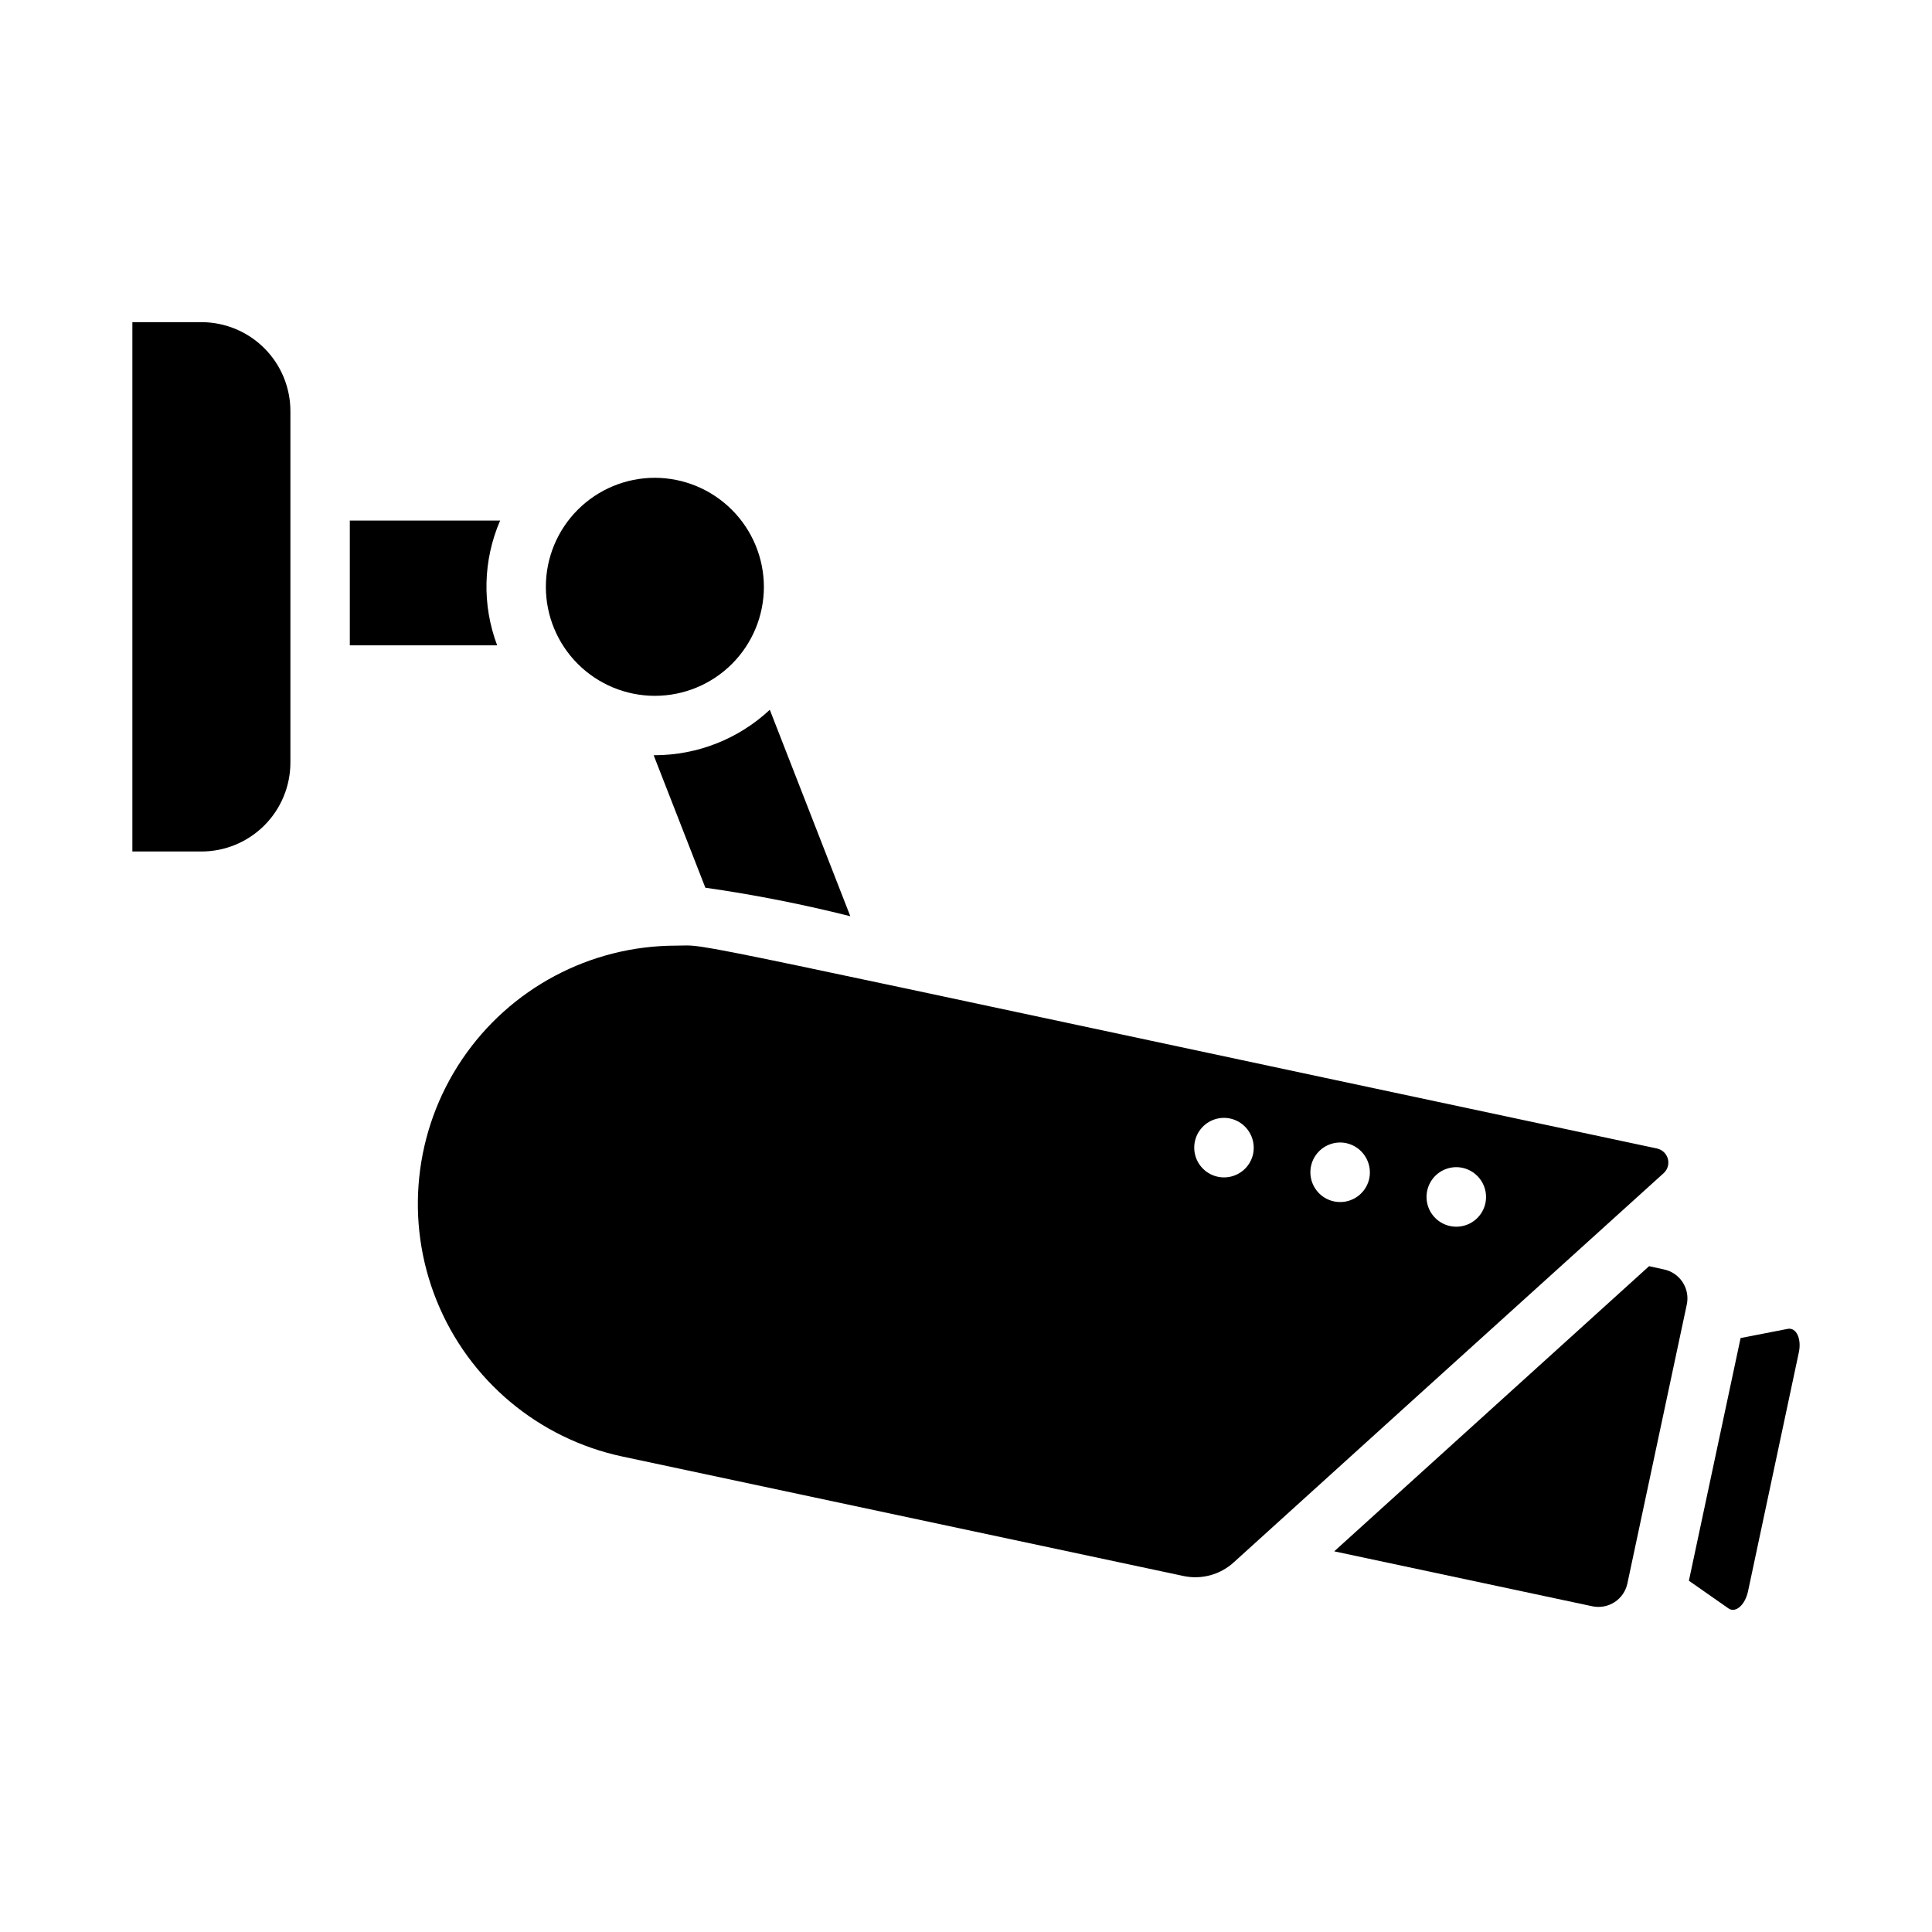
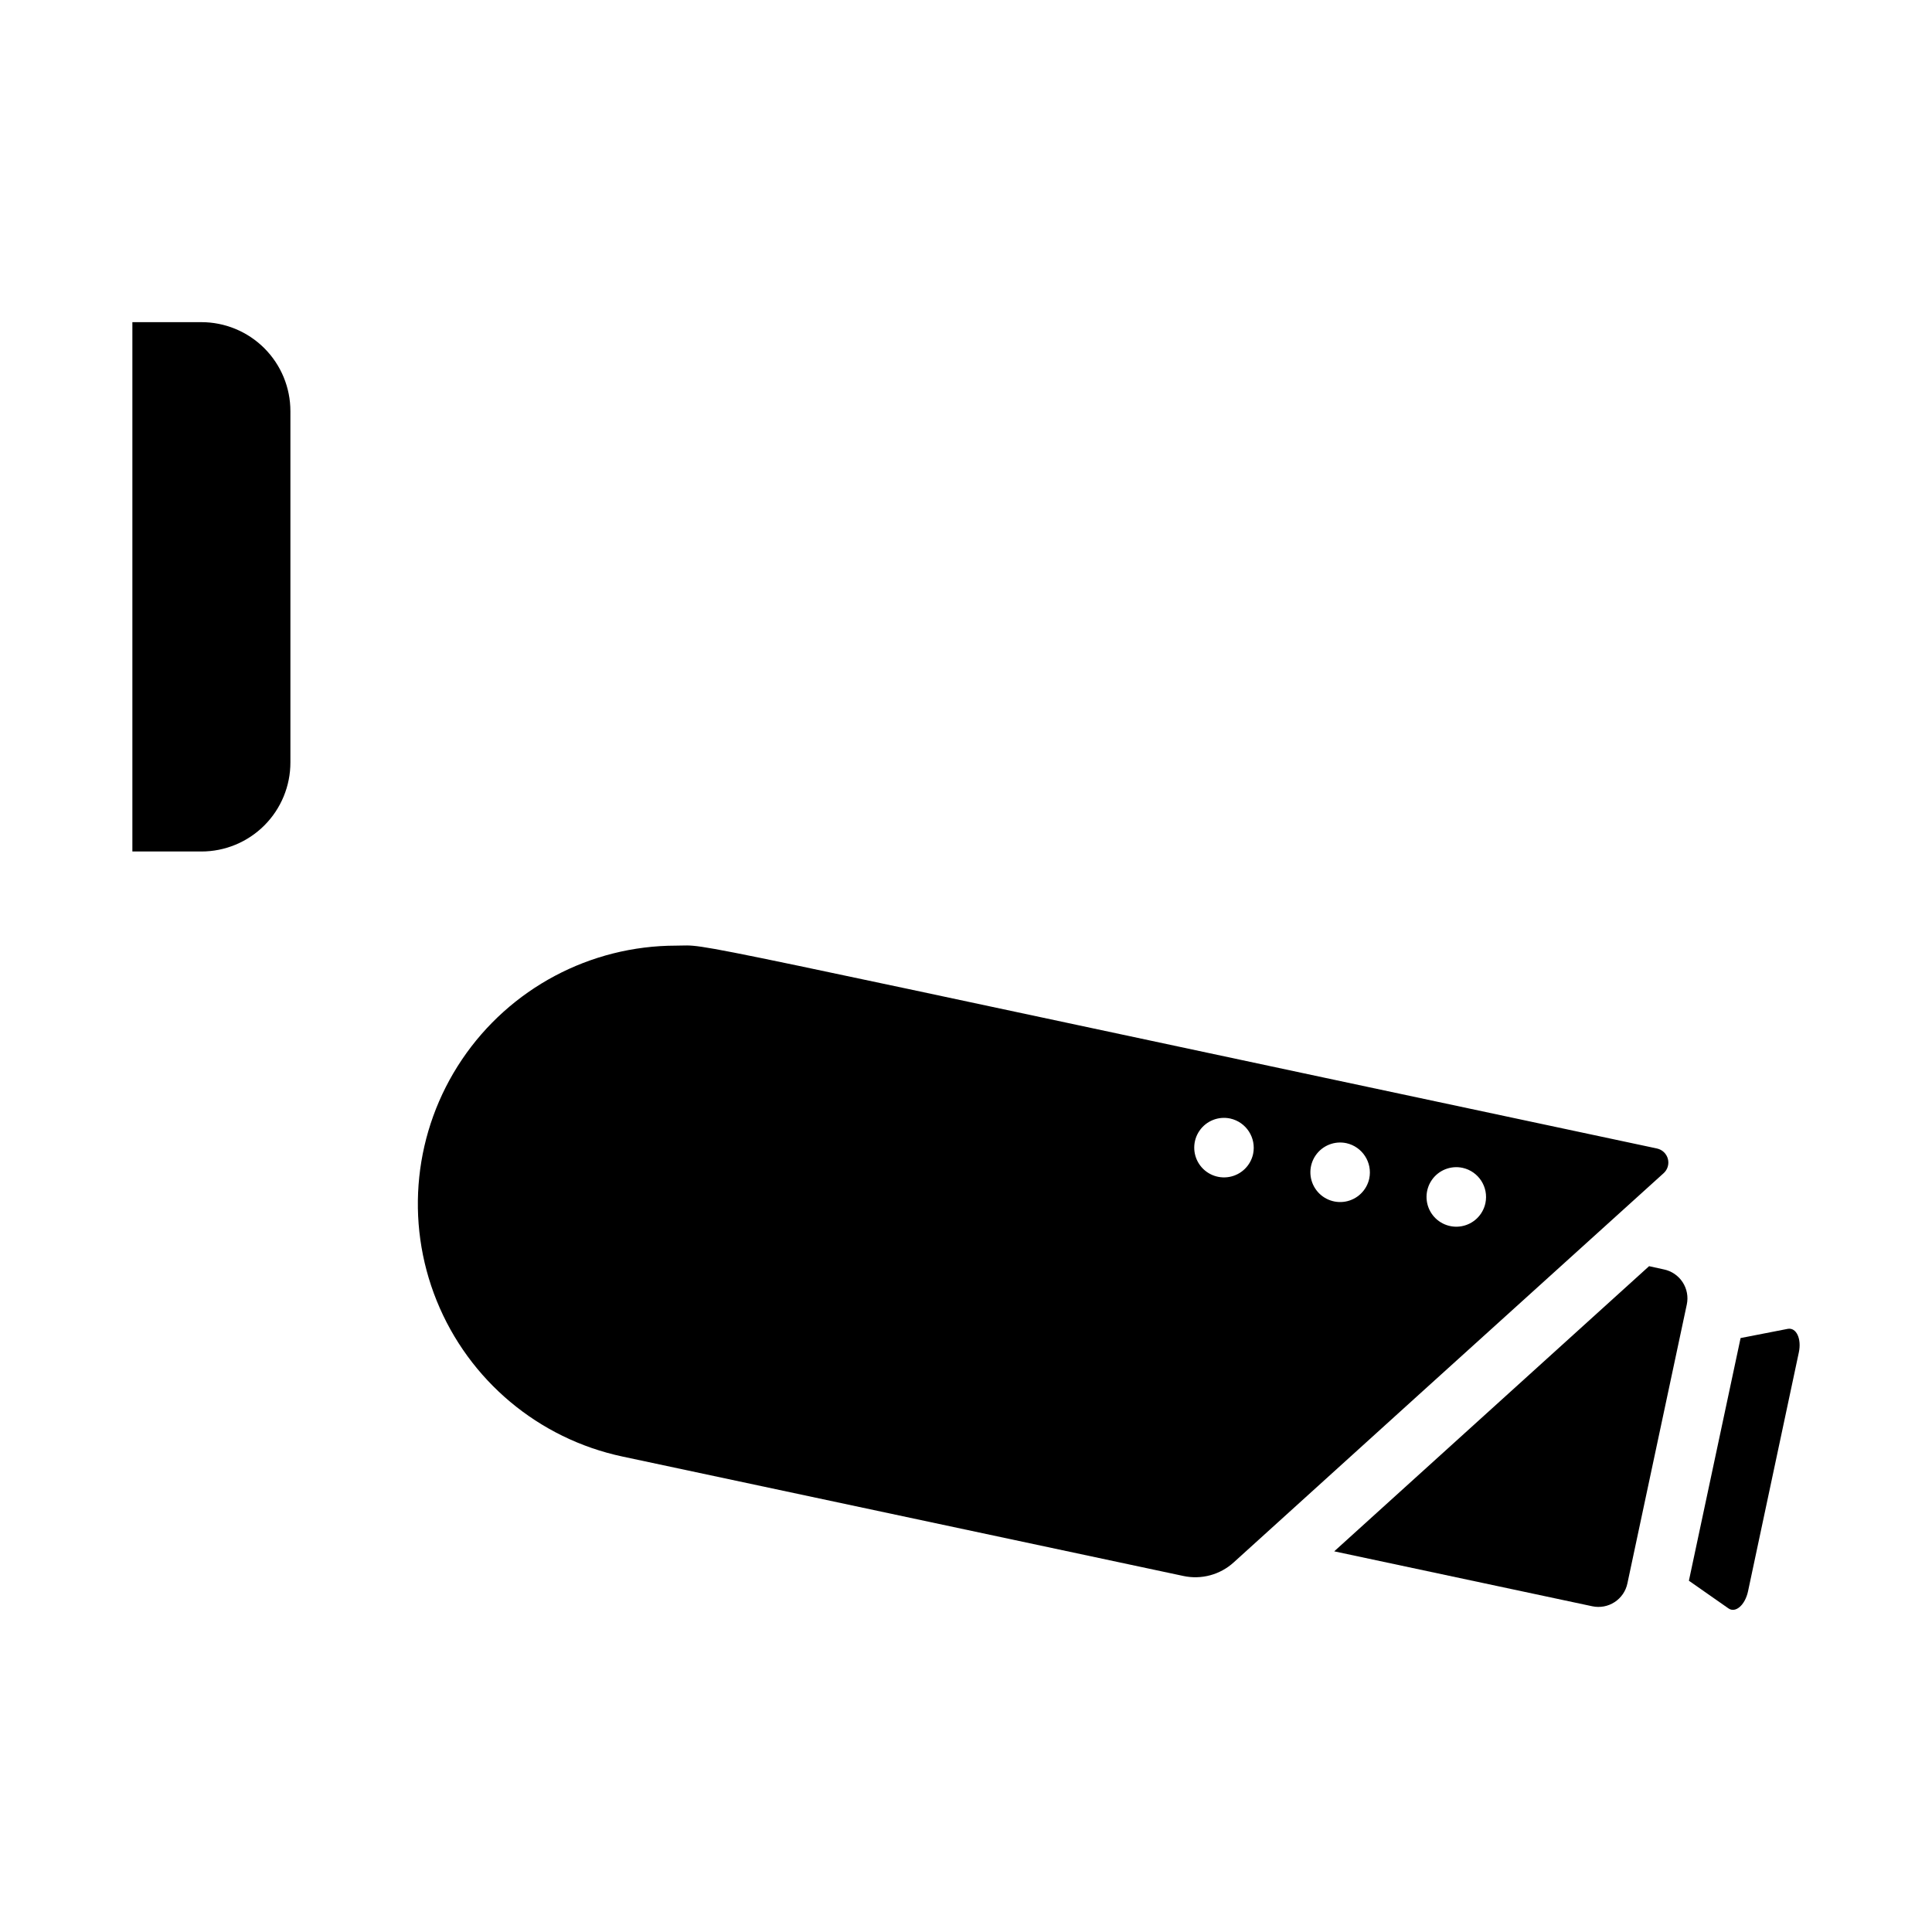
<svg xmlns="http://www.w3.org/2000/svg" fill="#000000" width="800px" height="800px" version="1.1" viewBox="144 144 512 512">
  <g>
-     <path d="m275.75 315.02h-39.047v-33.062h39.836c-4.543 10.5-4.824 22.355-0.789 33.062z" />
-     <path d="m369.34 386.81c-12.664-3.188-25.484-5.711-38.414-7.559l-13.699-35.109h0.316c11.312-0.023 22.195-4.324 30.465-12.043z" />
    <path d="m591.02 489.7-15.742 73.918c-0.426 2.039-1.645 3.82-3.387 4.957s-3.867 1.535-5.902 1.105l-68.406-14.562 83.445-75.57 3.938 0.867-0.004-0.004c2.035 0.426 3.82 1.645 4.957 3.387s1.535 3.867 1.102 5.902z" />
    <path d="m620.7 502.45-13.461 63.293c-0.789 3.621-3.305 5.824-5.195 4.488l-10.469-7.32 13.699-64.312 12.516-2.441c2.281-0.398 3.695 2.672 2.91 6.293z" />
    <path d="m583.15 448.37c-270.19-57.449-249.94-53.766-260.01-53.766-22.75 0.016-44.008 11.332-56.723 30.199-12.711 18.867-15.219 42.82-6.688 63.91 8.531 21.094 26.984 36.566 49.242 41.289l148.62 31.645h-0.004c4.785 1.031 9.77-0.316 13.383-3.621 13.773-12.484 79.16-71.73 113.91-103.12v0.004c1.055-0.957 1.488-2.418 1.125-3.793-0.367-1.375-1.465-2.434-2.856-2.742zm-107.06 1.418c-0.668 3.121-3.152 5.531-6.289 6.106-3.141 0.578-6.316-0.793-8.051-3.473s-1.68-6.141 0.129-8.766c1.812-2.629 5.027-3.902 8.148-3.234 4.242 0.941 6.938 5.113 6.062 9.367zm30.781 6.535v-0.004c-0.672 3.121-3.152 5.531-6.293 6.109-3.137 0.574-6.312-0.797-8.047-3.477-1.734-2.676-1.684-6.137 0.129-8.766 1.812-2.625 5.027-3.902 8.148-3.234 4.238 0.945 6.938 5.113 6.062 9.367zm30.781 6.535-0.004-0.004c-0.668 3.121-3.148 5.531-6.289 6.106-3.137 0.578-6.316-0.793-8.051-3.473-1.73-2.68-1.68-6.137 0.133-8.766 1.809-2.625 5.027-3.902 8.145-3.234 4.254 0.926 6.961 5.109 6.062 9.367z" />
-     <path d="m346.44 299.51c0 7.66-3.043 15.012-8.461 20.43-5.418 5.418-12.766 8.461-20.43 8.461-7.66 0-15.012-3.043-20.43-8.461-5.418-5.418-8.461-12.77-8.461-20.43 0-7.664 3.043-15.012 8.461-20.43 5.418-5.418 12.77-8.461 20.43-8.461 7.656 0.02 14.992 3.07 20.406 8.484 5.414 5.414 8.465 12.75 8.484 20.406z" />
    <path d="m220.96 252.99v93.047c0.008 6.266-2.477 12.277-6.906 16.707-4.434 4.434-10.445 6.918-16.711 6.91h-18.262v-140.28h18.262c6.266-0.008 12.277 2.477 16.711 6.91 4.43 4.43 6.914 10.441 6.906 16.707z" />
  </g>
</svg>